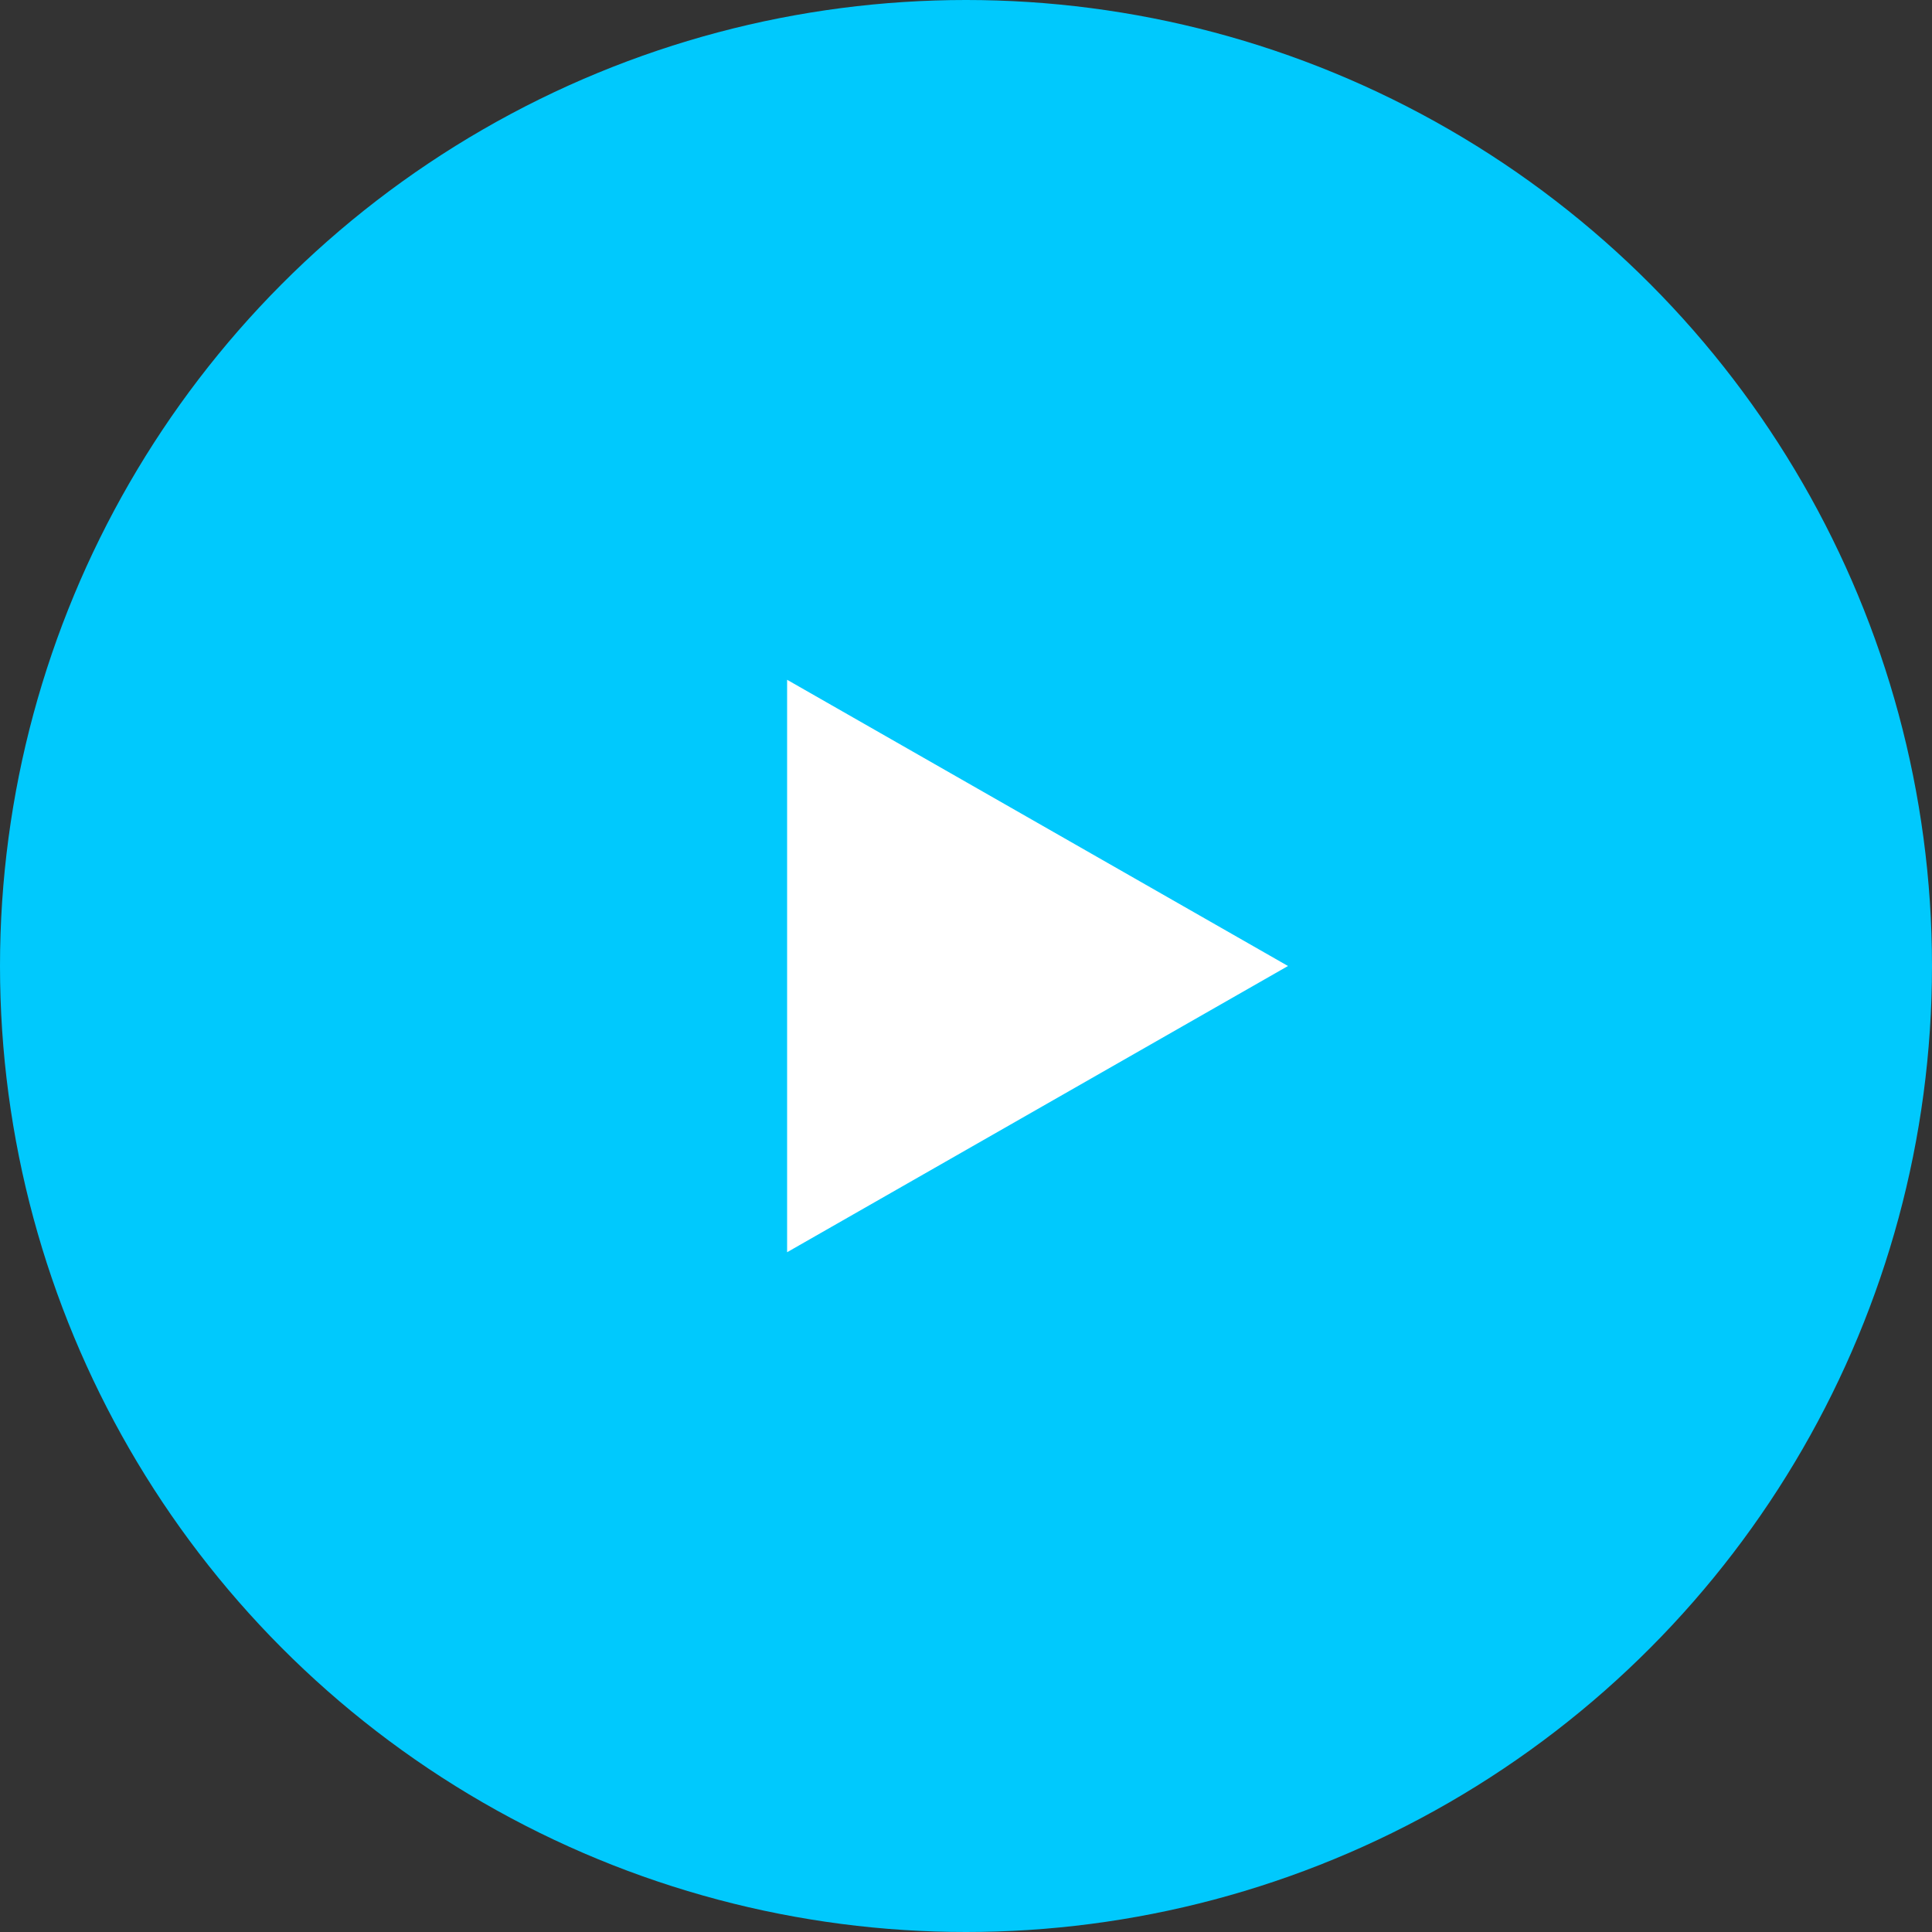
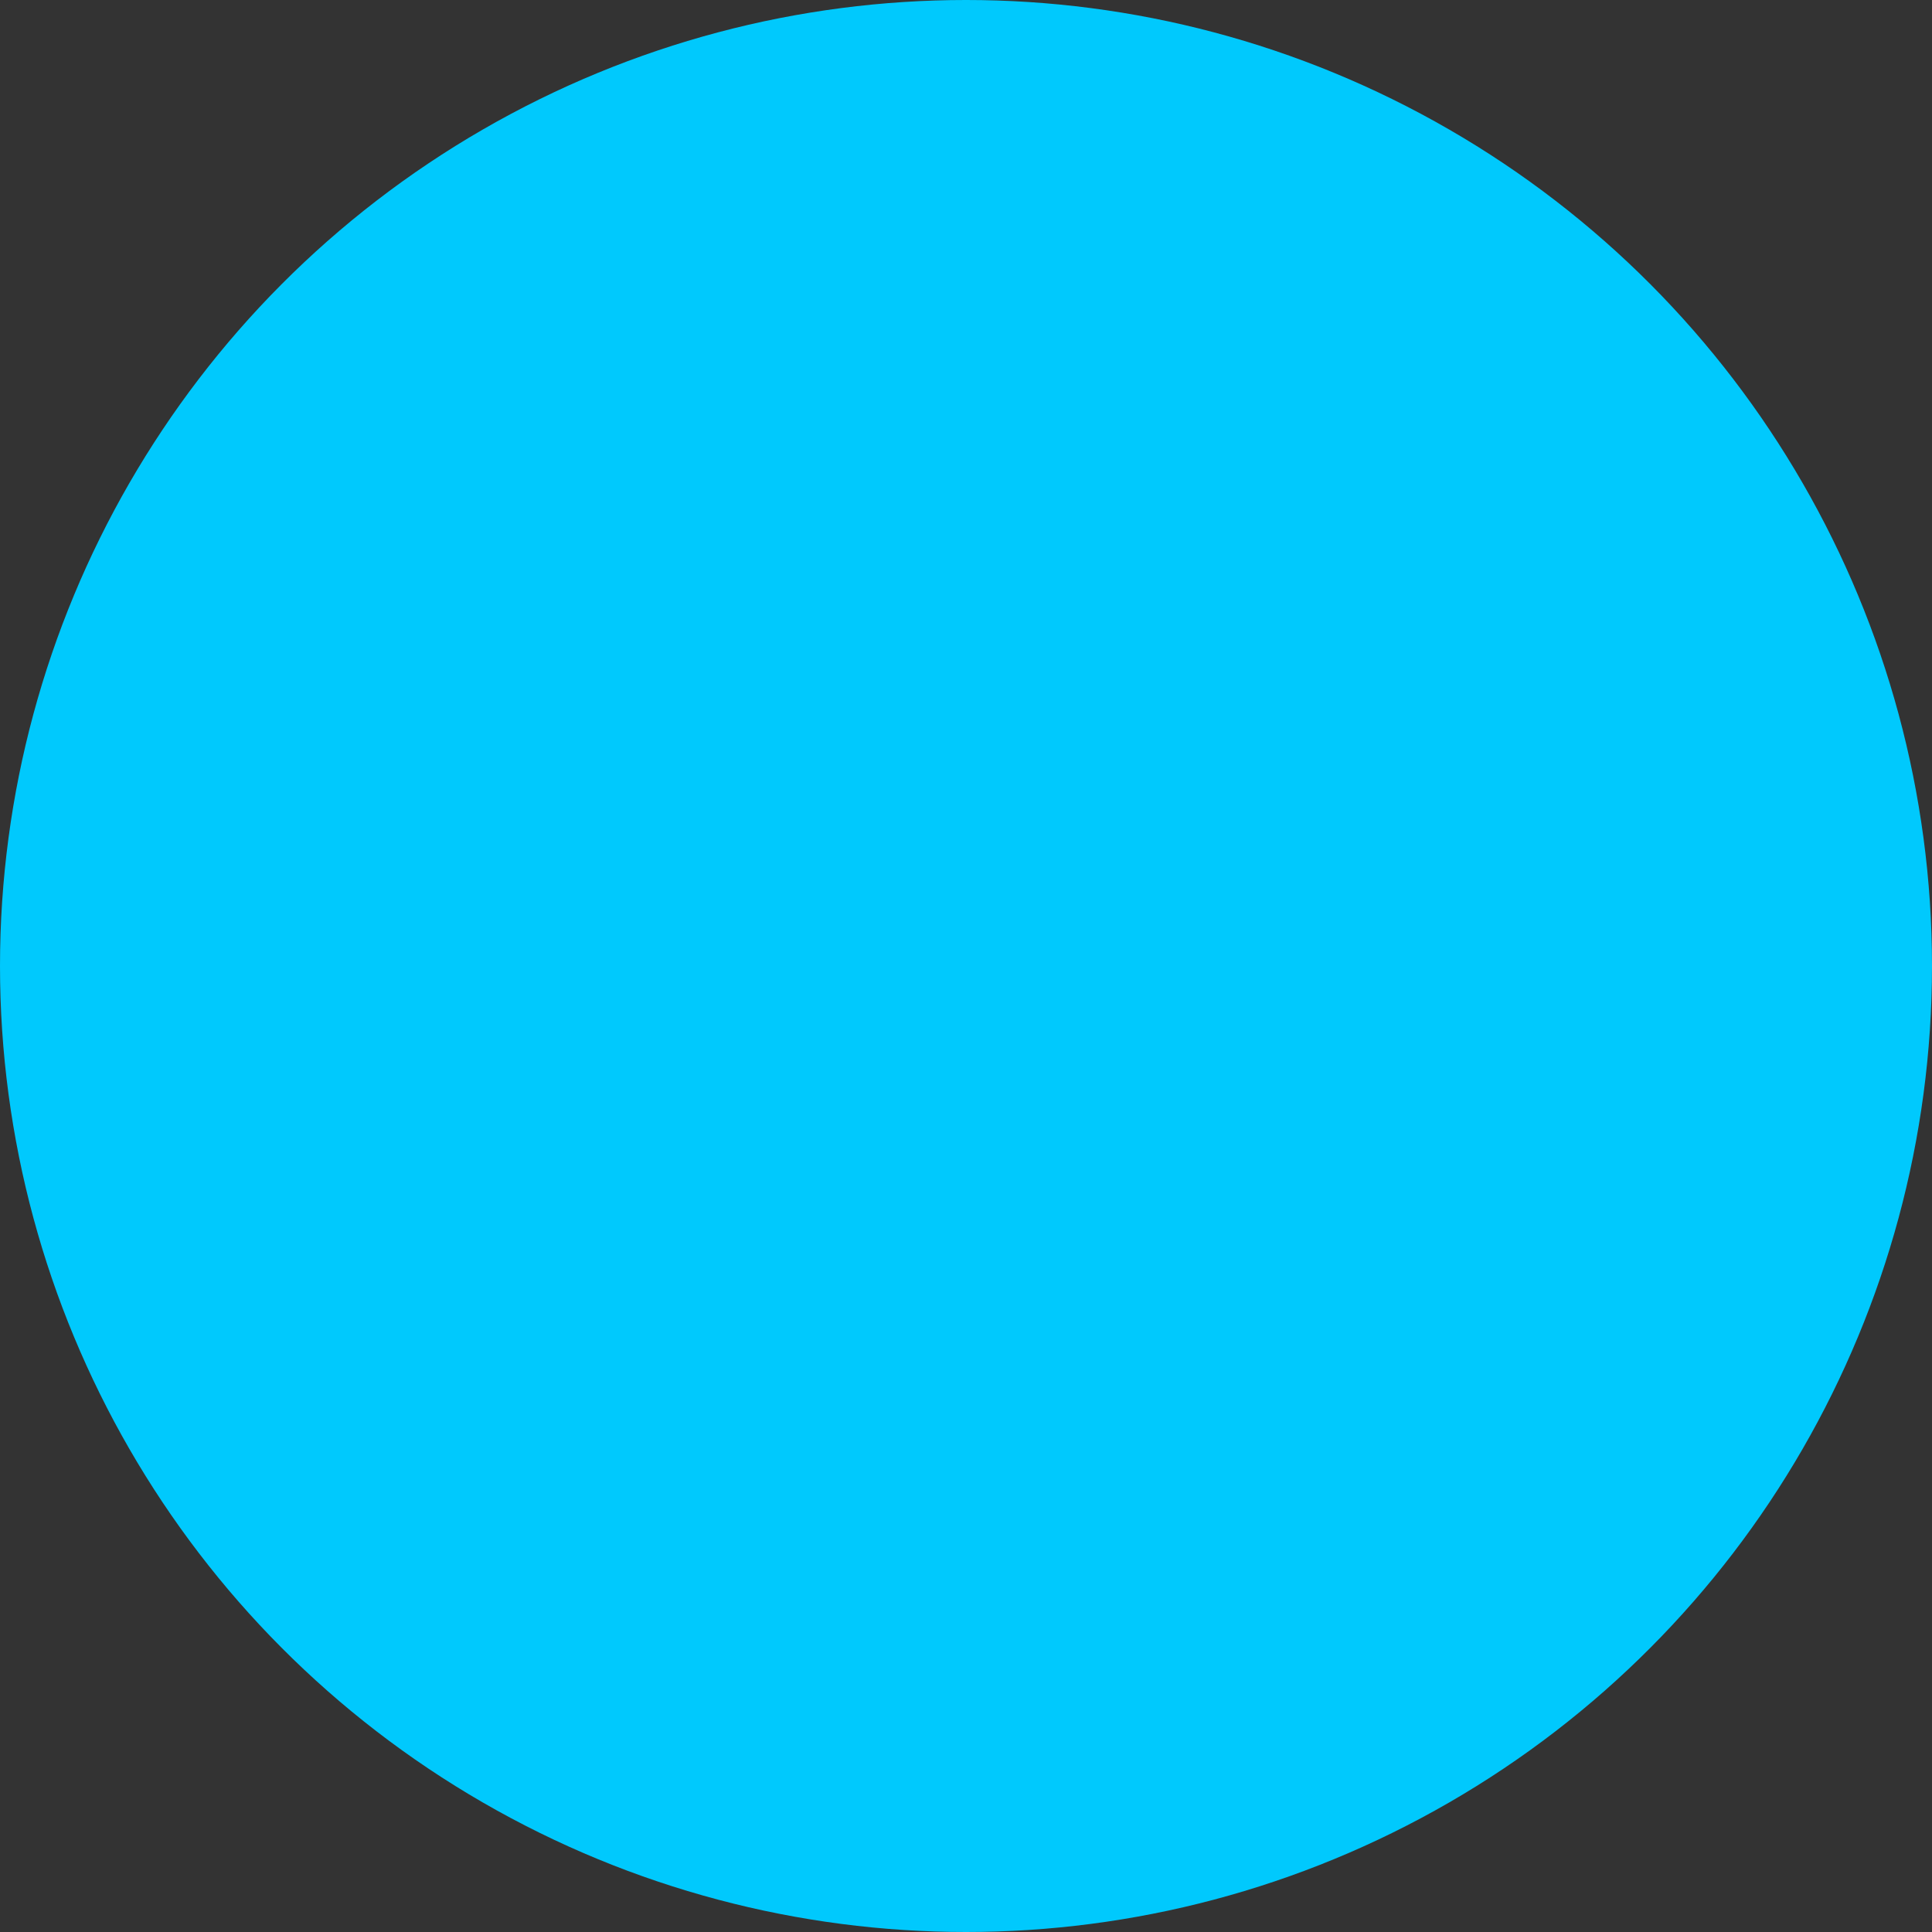
<svg xmlns="http://www.w3.org/2000/svg" width="54" height="54" viewBox="0 0 54 54">
  <rect x="0" y="0" width="54" height="54" fill="#333333" stroke="none" />
  <defs>
    <style>
      .cls-1 {
        fill: #00c9fd;
      }

      .cls-2 {
        fill: #fff;
      }
    </style>
  </defs>
  <g id="Group_12920" data-name="Group 12920" transform="translate(-16045 -8624)">
    <circle id="Ellipse_6" data-name="Ellipse 6" class="cls-1" cx="27" cy="27" r="27" transform="translate(16045 8624)" />
-     <path id="Polygon_5" data-name="Polygon 5" class="cls-2" d="M8,0l8,14H0Z" transform="translate(16081 8643) rotate(90)" />
  </g>
</svg>